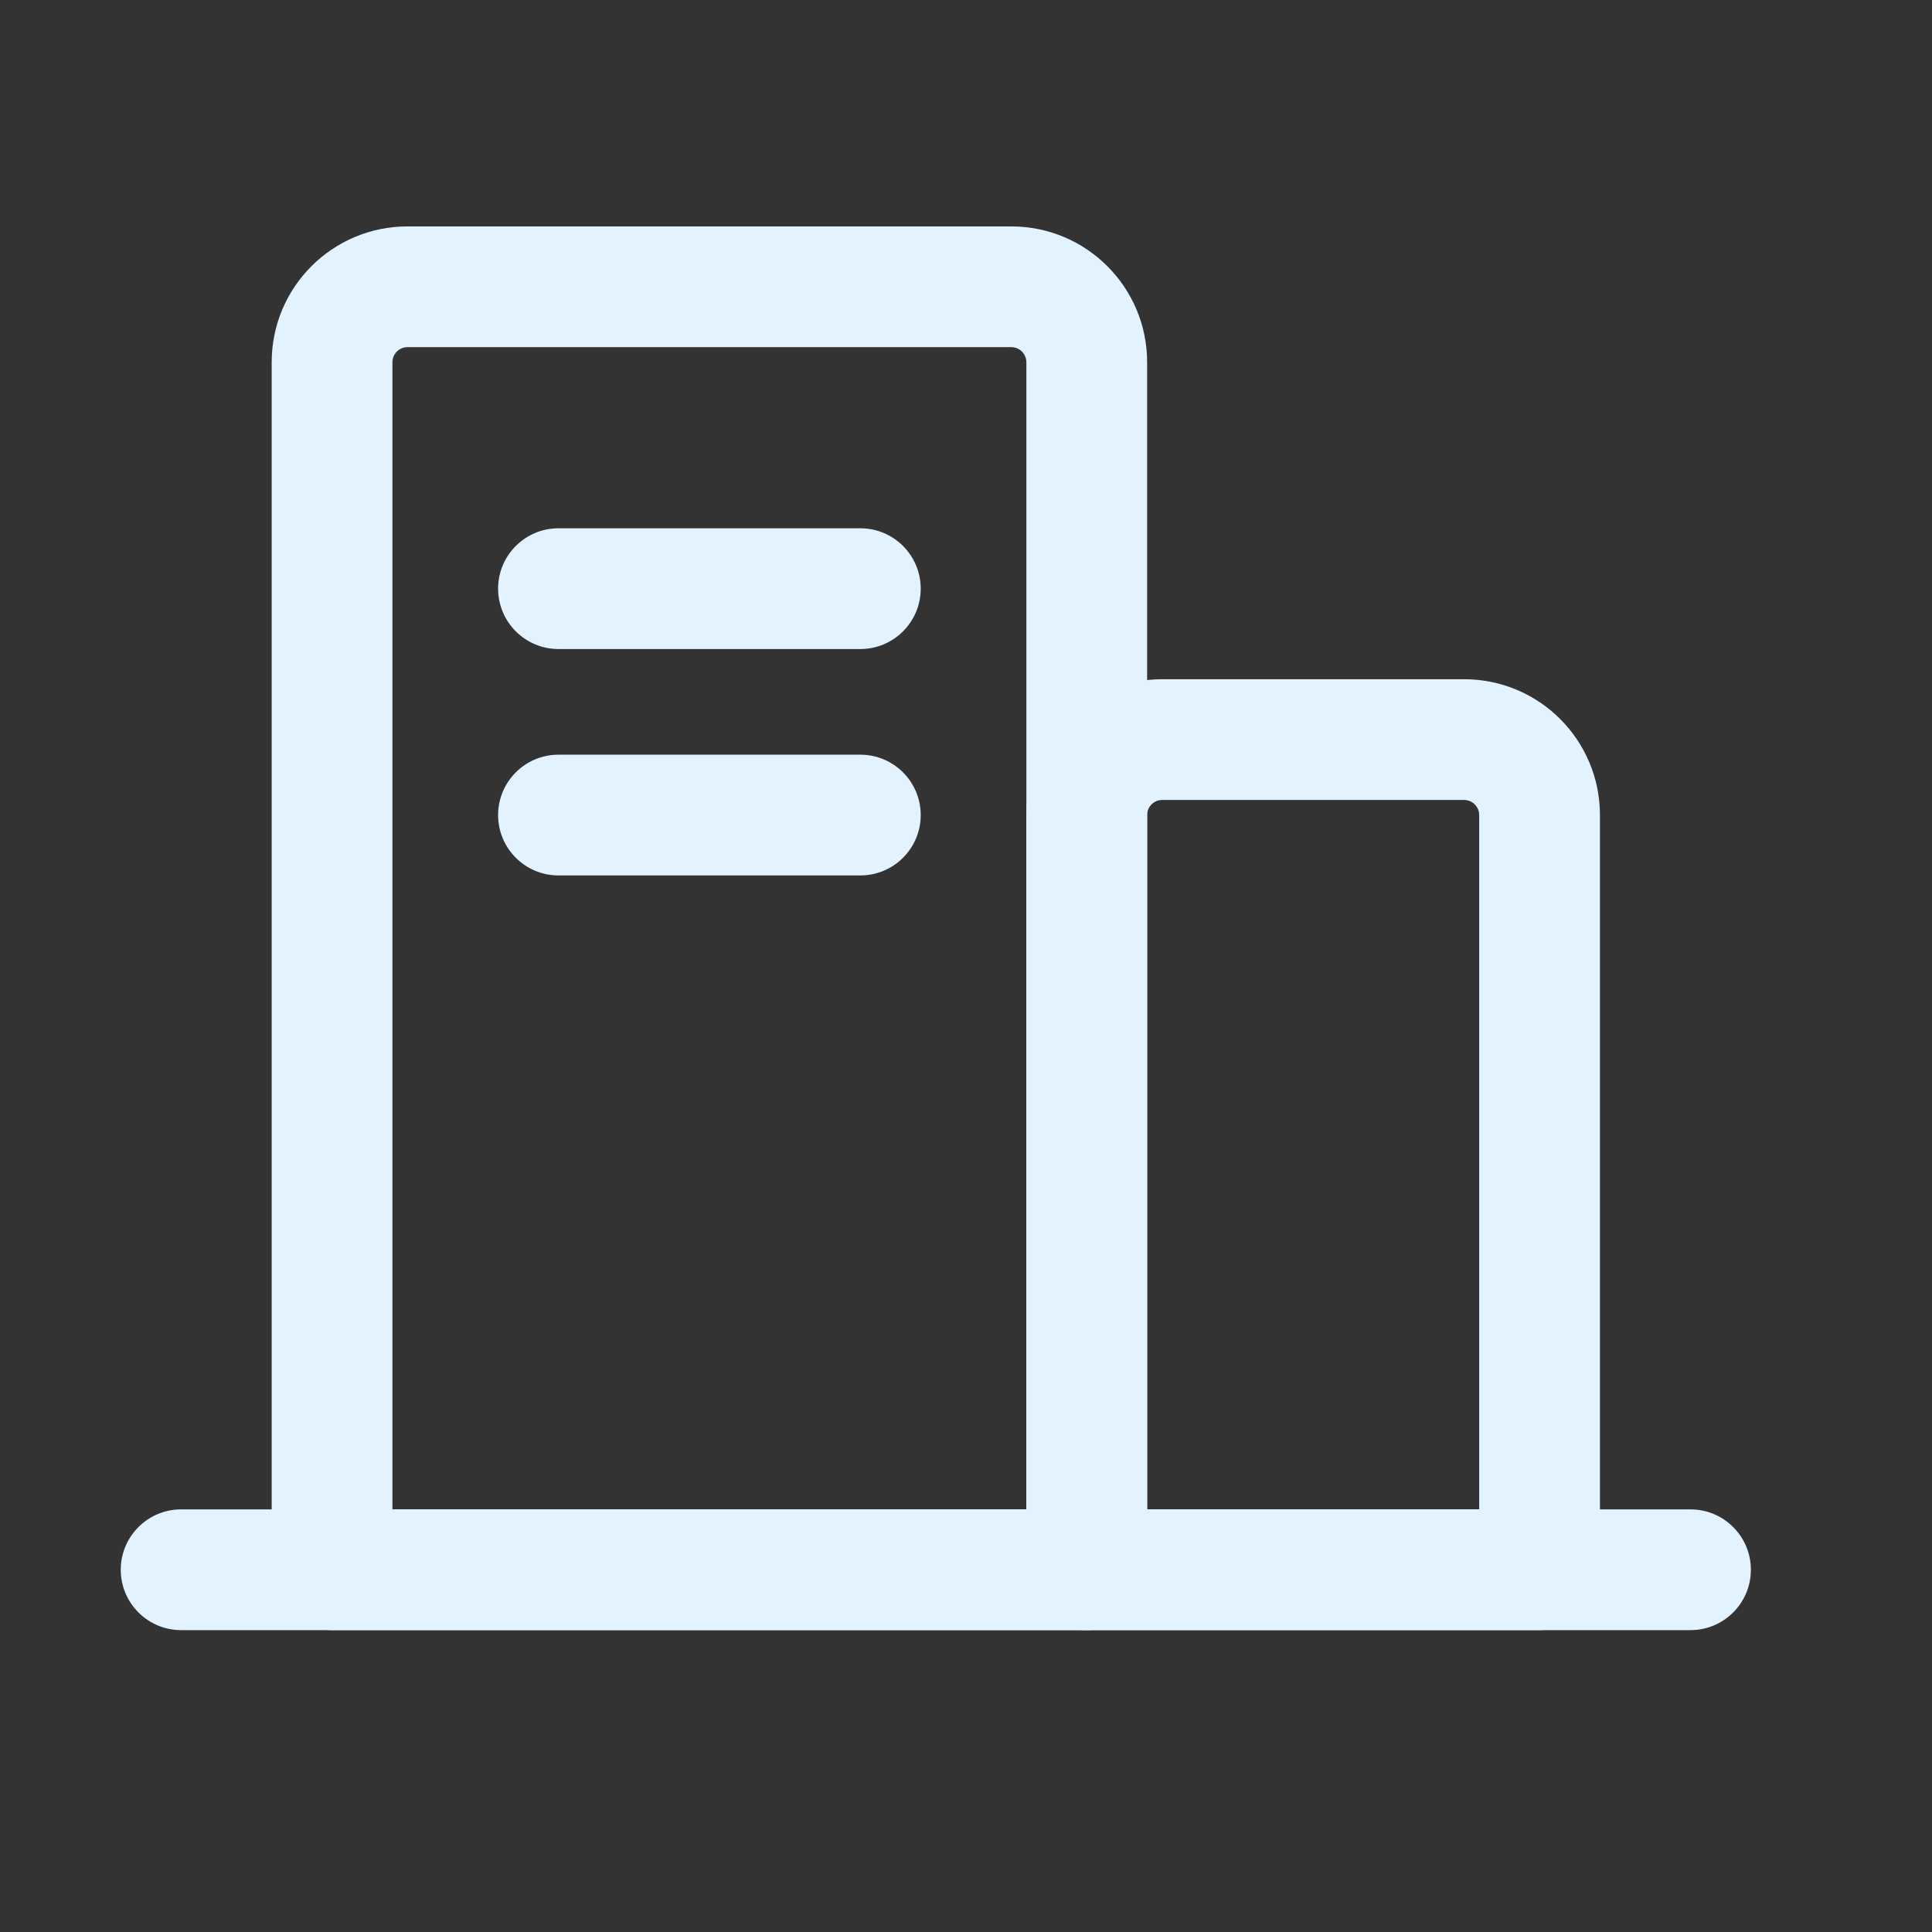
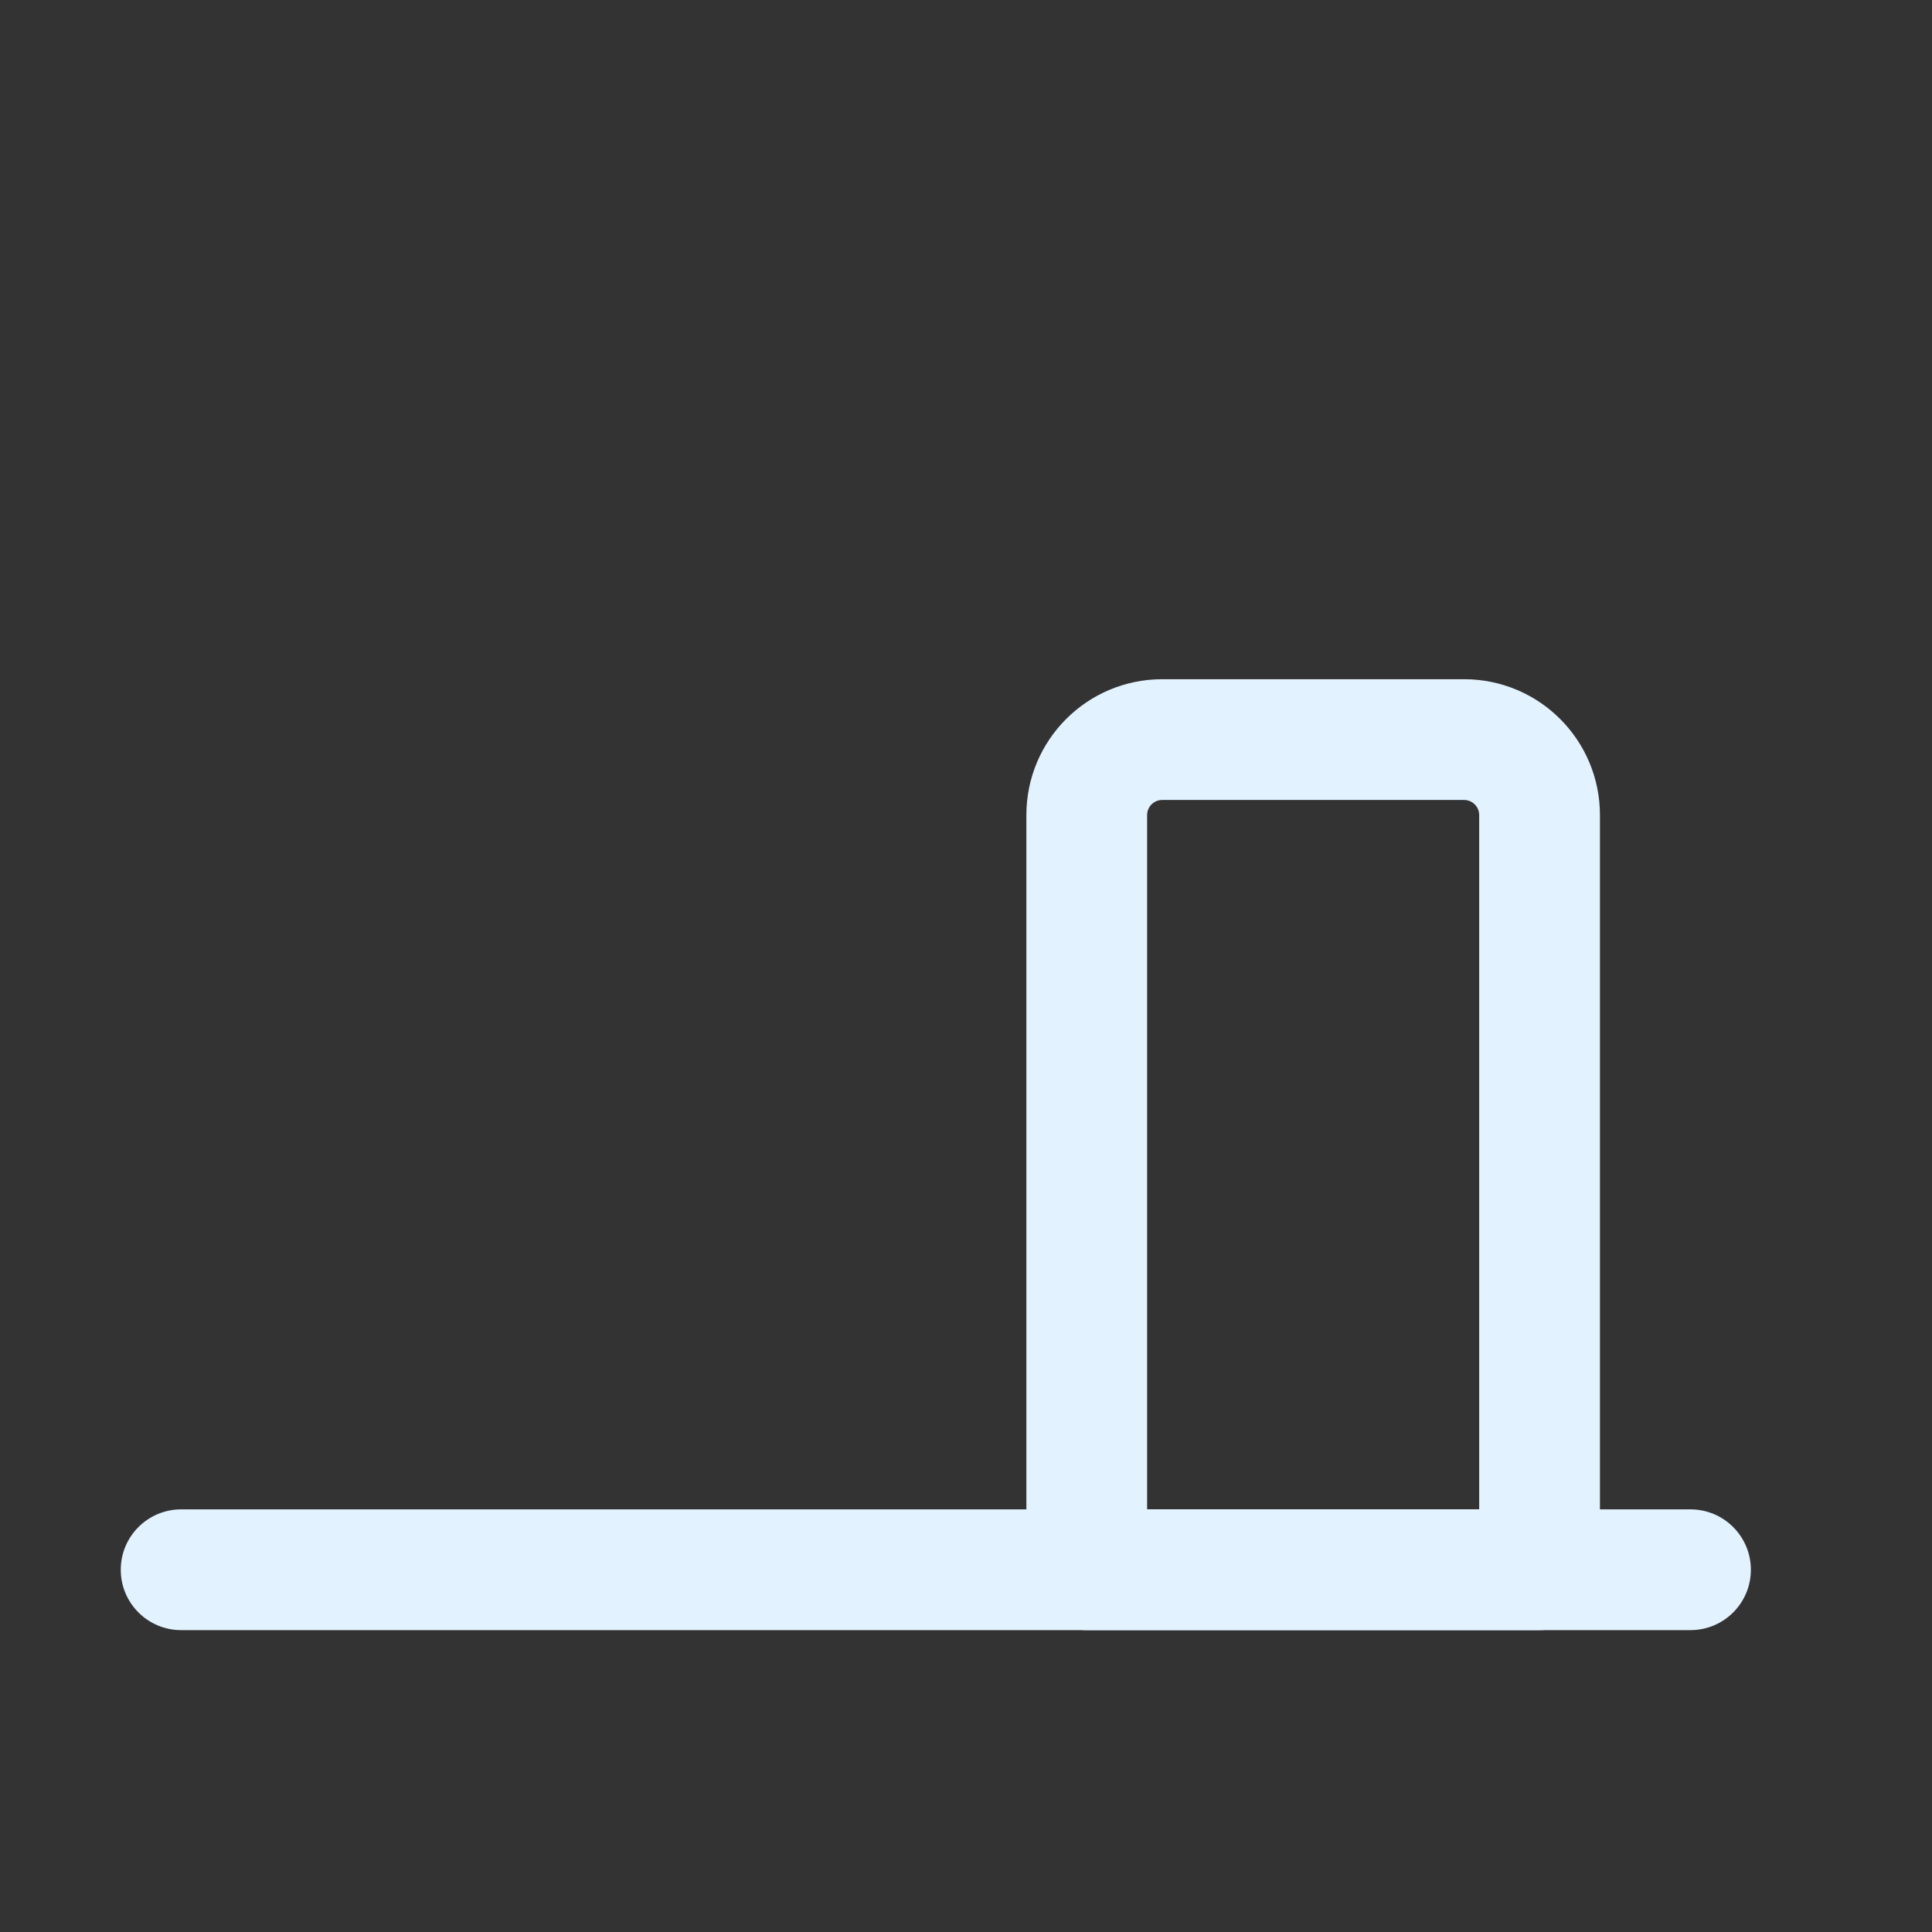
<svg xmlns="http://www.w3.org/2000/svg" x="0" y="0" viewBox="0, 0, 32, 32">
  <rect x="0" y="0" width="32" height="32" fill="#333333" stroke="none" />
  <g id="Calque_1">
    <path d="M3,25 C2.448,25 2,25.448 2,26 C2,26.552 2.448,27 3,27 L3,25 z M28,27 C28.552,27 29,26.552 29,26 C29,25.448 28.552,25 28,25 L28,27 z M3,27 L28,27 L28,25 L3,25 L3,27 z" fill="#E3F2FF" />
-     <path d="M9.25,12.5 C8.698,12.5 8.25,12.948 8.25,13.5 C8.25,14.052 8.698,14.5 9.25,14.5 L9.25,12.5 z M14.25,14.5 C14.802,14.5 15.25,14.052 15.25,13.5 C15.25,12.948 14.802,12.5 14.25,12.5 L14.25,14.5 z M9.25,14.5 L14.25,14.5 L14.25,12.5 L9.25,12.5 L9.25,14.5 z" fill="#E3F2FF" />
    <path d="M25.5,26 L25.5,27 C26.052,27 26.5,26.552 26.5,26 L25.5,26 z M18,26 L17,26 C17,26.552 17.448,27 18,27 L18,26 z M19.25,13.25 L24.25,13.25 L24.25,11.25 L19.25,11.25 L19.25,13.25 z M24.5,13.5 L24.5,26 L26.5,26 L26.5,13.5 L24.5,13.5 z M25.5,25 L18,25 L18,27 L25.5,27 L25.5,25 z M19,26 L19,13.5 L17,13.5 L17,26 L19,26 z M24.25,13.25 C24.388,13.25 24.5,13.362 24.5,13.5 L26.5,13.5 C26.5,12.257 25.493,11.25 24.25,11.25 L24.25,13.25 z M19.25,11.25 C18.007,11.25 17,12.257 17,13.5 L19,13.5 C19,13.362 19.112,13.25 19.25,13.25 L19.25,11.25 z" fill="#E3F2FF" />
-     <path d="M9.25,8.75 C8.698,8.75 8.25,9.198 8.25,9.75 C8.25,10.302 8.698,10.75 9.25,10.75 L9.25,8.75 z M14.25,10.75 C14.802,10.75 15.25,10.302 15.25,9.75 C15.25,9.198 14.802,8.75 14.25,8.75 L14.25,10.75 z M9.25,10.75 L14.25,10.75 L14.25,8.75 L9.25,8.75 L9.25,10.75 z" fill="#E3F2FF" />
-     <path d="M18,26 L18,27 C18.552,27 19,26.552 19,26 L18,26 z M5.5,26 L4.5,26 C4.5,26.552 4.948,27 5.5,27 L5.5,26 z M6.75,5.75 L16.75,5.75 L16.75,3.75 L6.75,3.75 L6.75,5.75 z M17,6 L17,26 L19,26 L19,6 L17,6 z M18,25 L5.5,25 L5.5,27 L18,27 L18,25 z M6.5,26 L6.5,6 L4.5,6 L4.5,26 L6.5,26 z M16.75,5.75 C16.888,5.75 17,5.862 17,6 L19,6 C19,4.757 17.993,3.75 16.75,3.75 L16.75,5.75 z M6.75,3.75 C5.507,3.75 4.5,4.757 4.5,6 L6.5,6 C6.5,5.862 6.612,5.75 6.75,5.75 L6.75,3.75 z" fill="#E3F2FF" />
  </g>
</svg>